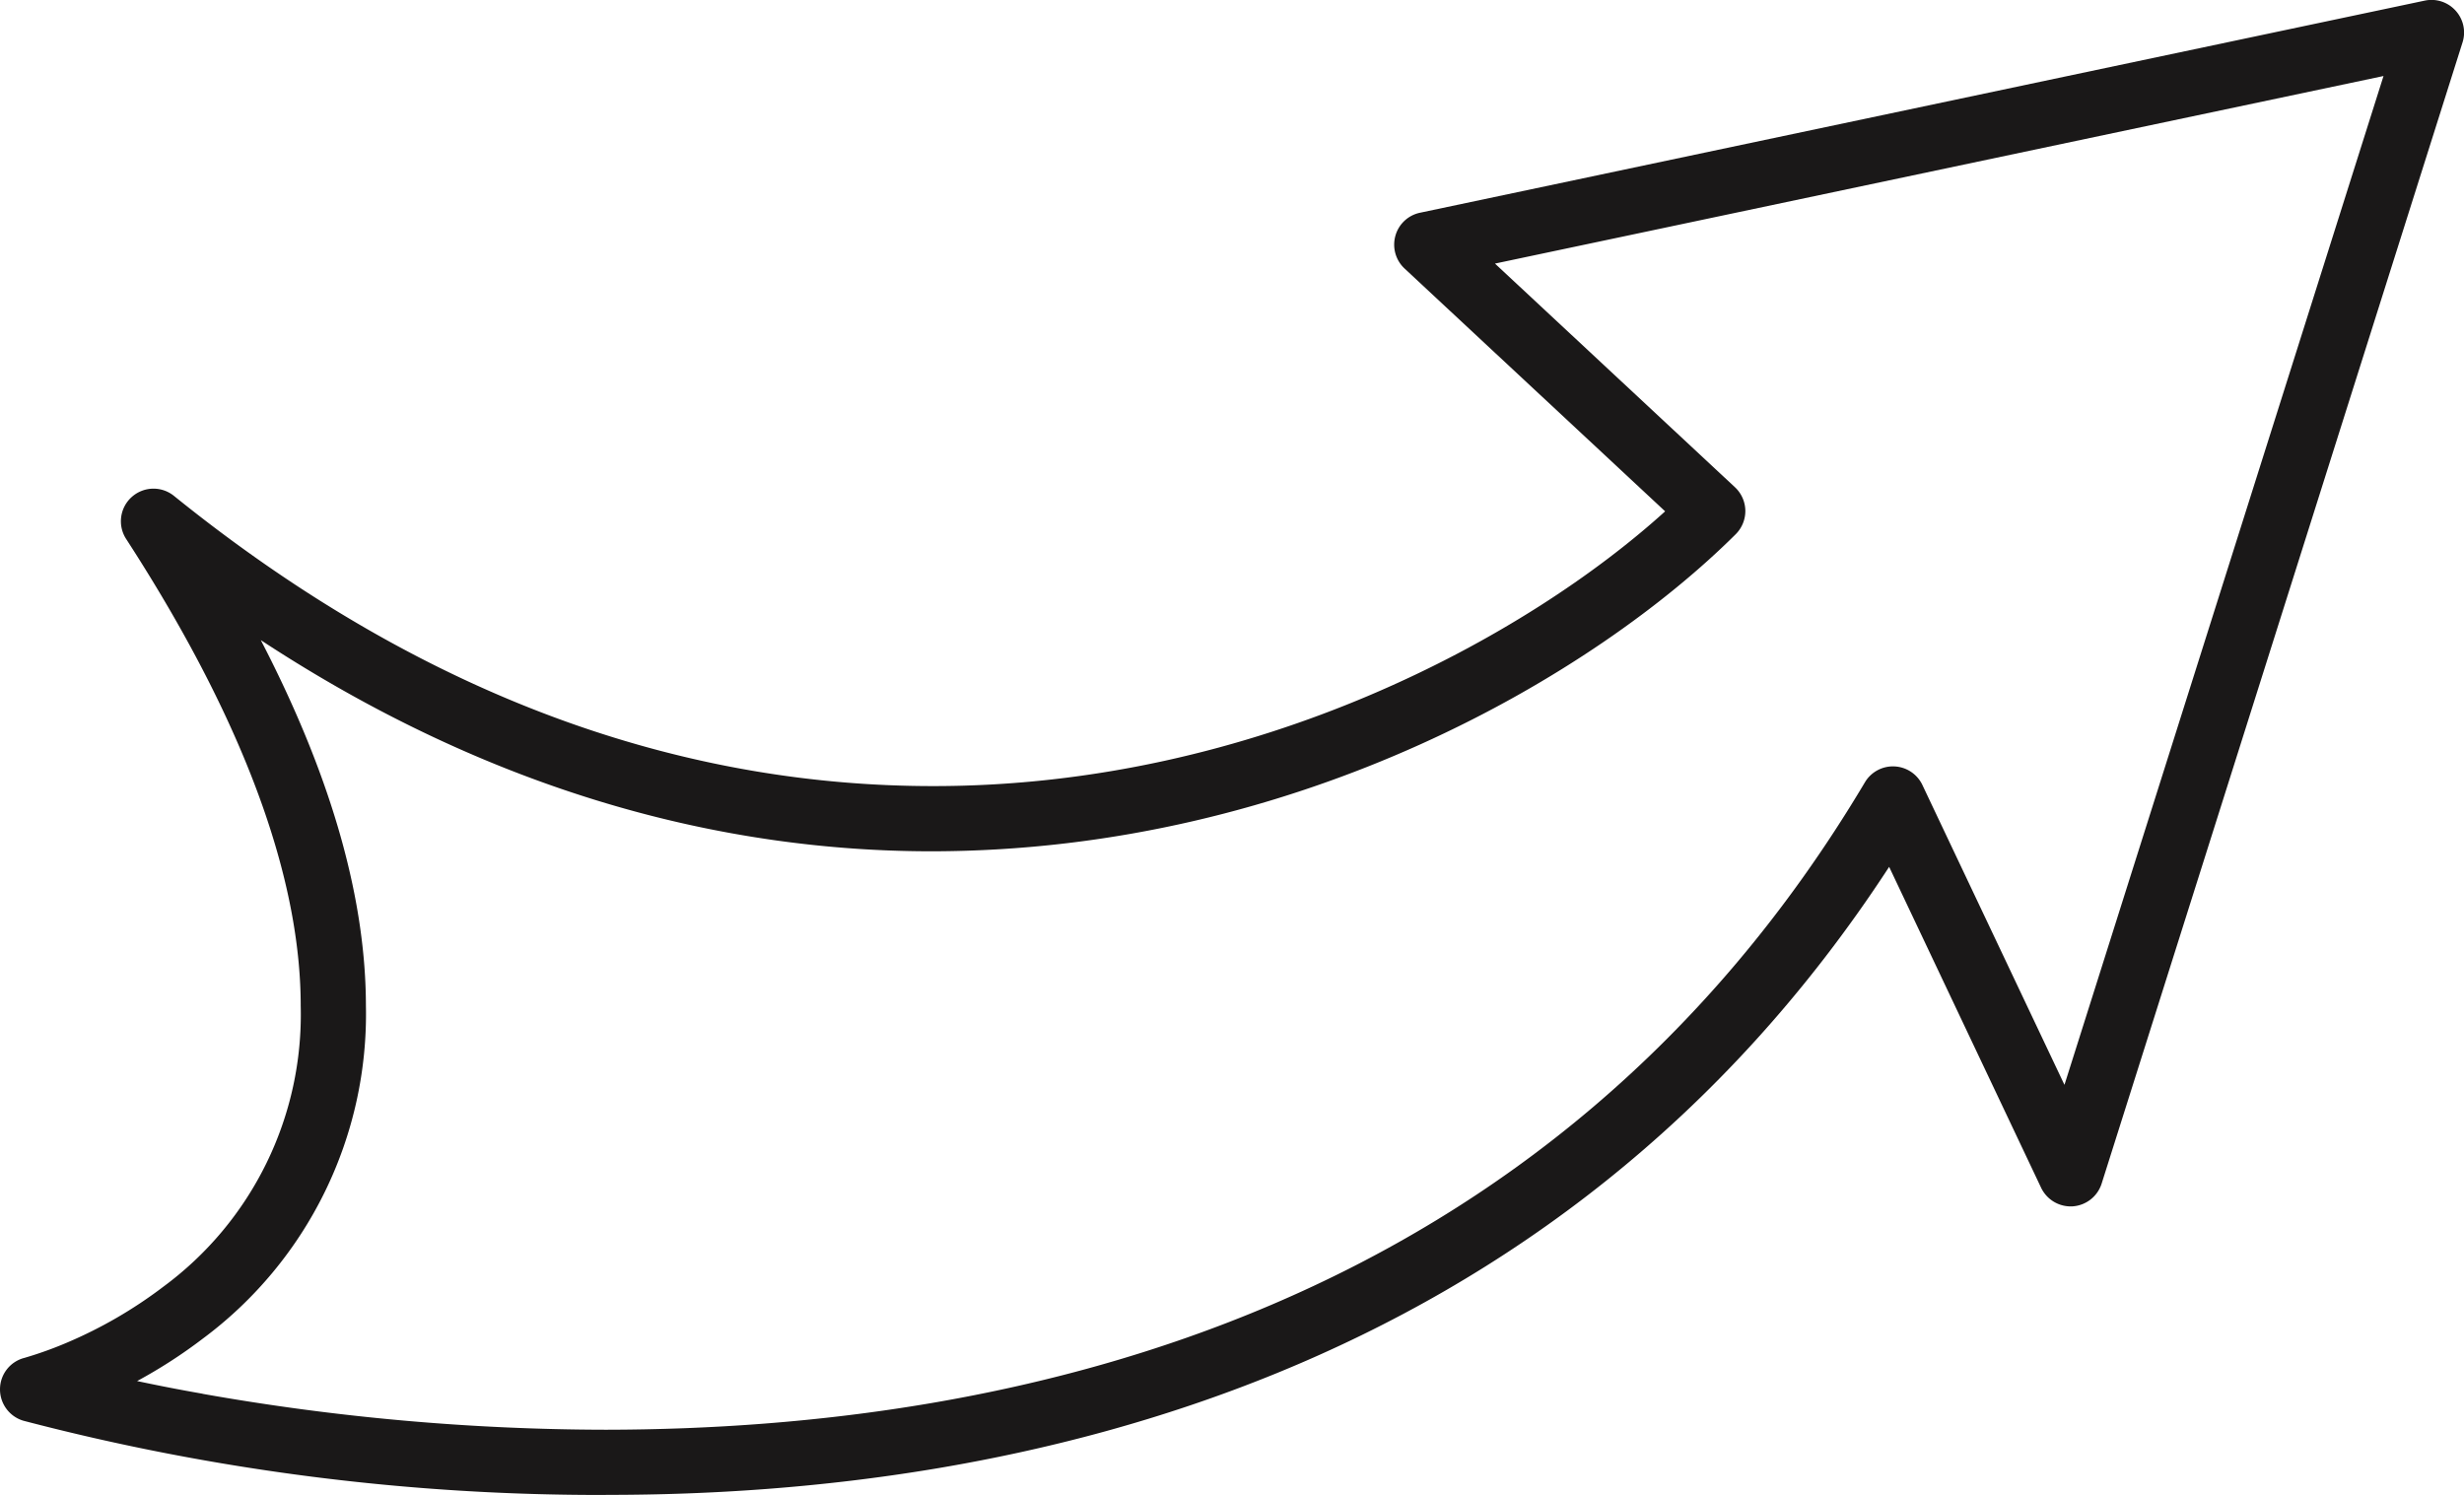
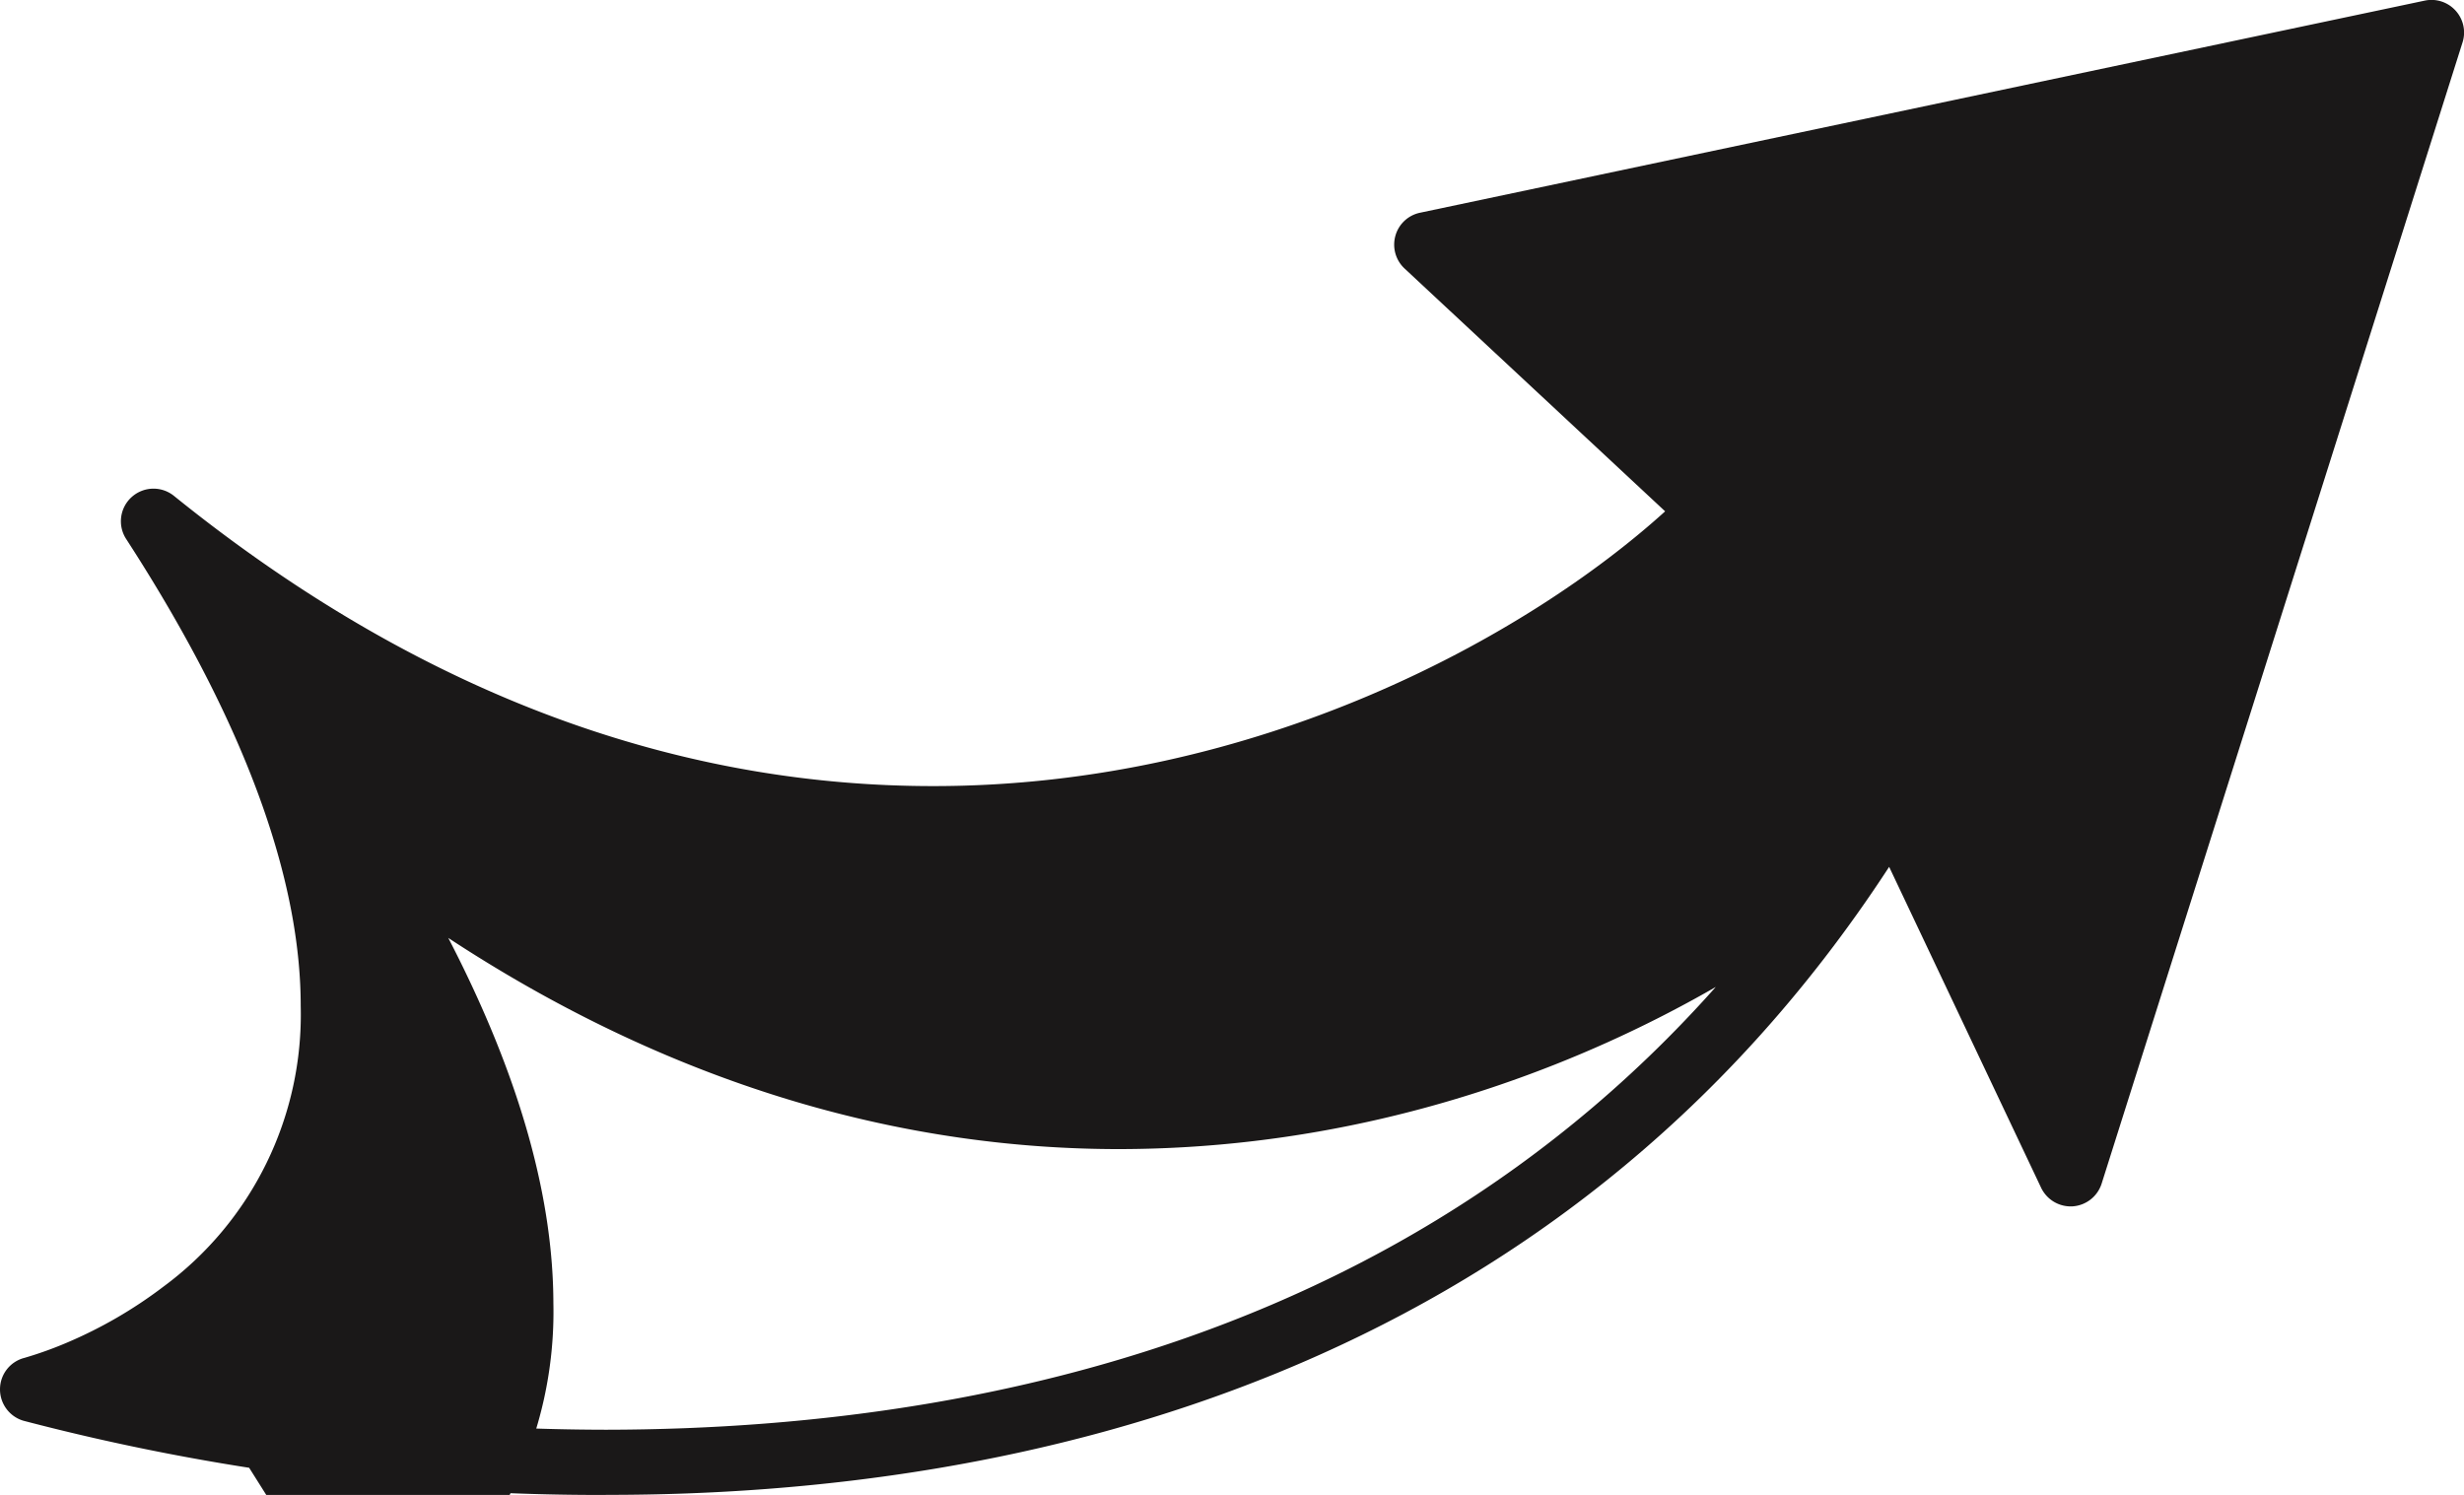
<svg xmlns="http://www.w3.org/2000/svg" id="Group_912" data-name="Group 912" width="174.86" height="106.101" viewBox="0 0 174.86 106.101">
-   <path id="Path_67" data-name="Path 67" d="M201.945,448.861a161.306,161.306,0,0,1-41.337-5.268h0a2.319,2.319,0,0,1-1.656-2.263h0a2.3,2.3,0,0,1,1.744-2.2h0a26.963,26.963,0,0,0,3-1.076h0a31.817,31.817,0,0,0,6.832-3.961h0a23.991,23.991,0,0,0,9.763-19.951h0c0-8.039-3.146-18.869-12.386-33.127h0a2.31,2.31,0,0,1,.393-2.98h0a2.311,2.311,0,0,1,3-.079h0c18.92,15.281,37.388,20.585,53.807,20.595h0c23.1.032,42.318-10.711,52.014-19.5h0l-18.494-17.235a2.319,2.319,0,0,1-.65-2.314h0a2.3,2.3,0,0,1,1.747-1.643h0l71.3-15.054a2.307,2.307,0,0,1,2.193.71h0a2.308,2.308,0,0,1,.493,2.251h0l-25.613,81a2.324,2.324,0,0,1-2.047,1.612h0a2.326,2.326,0,0,1-2.249-1.323h0l-10.783-22.772c-23.711,36.387-61.874,44.574-90.871,44.572h-.194Zm-28.618-7.177a165.3,165.3,0,0,0,28.618,2.549h0c29.236-.035,66.943-8.294,89.352-45.951h0a2.311,2.311,0,0,1,2.1-1.127h0a2.311,2.311,0,0,1,1.98,1.321h0l10.08,21.279,22.642-71.6-63.056,13.312,17.03,15.873a2.329,2.329,0,0,1,.738,1.654h0a2.331,2.331,0,0,1-.678,1.675h0c-9.886,9.849-30.878,22.473-57.027,22.51h0c-14.744.009-31.07-4.1-47.646-14.987h0c5.328,10.279,7.449,18.818,7.459,25.95h0a28.7,28.7,0,0,1-11.579,23.628h0a35.72,35.72,0,0,1-4.659,3.008h0c1.367.289,2.922.6,4.65.9Z" transform="translate(-158.951 -342.76)" fill="#1a1818" />
+   <path id="Path_67" data-name="Path 67" d="M201.945,448.861a161.306,161.306,0,0,1-41.337-5.268h0a2.319,2.319,0,0,1-1.656-2.263h0a2.3,2.3,0,0,1,1.744-2.2h0a26.963,26.963,0,0,0,3-1.076h0a31.817,31.817,0,0,0,6.832-3.961h0a23.991,23.991,0,0,0,9.763-19.951h0c0-8.039-3.146-18.869-12.386-33.127h0a2.31,2.31,0,0,1,.393-2.98h0a2.311,2.311,0,0,1,3-.079h0c18.92,15.281,37.388,20.585,53.807,20.595h0c23.1.032,42.318-10.711,52.014-19.5h0l-18.494-17.235a2.319,2.319,0,0,1-.65-2.314h0a2.3,2.3,0,0,1,1.747-1.643h0l71.3-15.054a2.307,2.307,0,0,1,2.193.71h0a2.308,2.308,0,0,1,.493,2.251h0l-25.613,81a2.324,2.324,0,0,1-2.047,1.612h0a2.326,2.326,0,0,1-2.249-1.323h0l-10.783-22.772c-23.711,36.387-61.874,44.574-90.871,44.572h-.194Zm-28.618-7.177a165.3,165.3,0,0,0,28.618,2.549h0c29.236-.035,66.943-8.294,89.352-45.951h0a2.311,2.311,0,0,1,2.1-1.127h0a2.311,2.311,0,0,1,1.98,1.321h0a2.329,2.329,0,0,1,.738,1.654h0a2.331,2.331,0,0,1-.678,1.675h0c-9.886,9.849-30.878,22.473-57.027,22.51h0c-14.744.009-31.07-4.1-47.646-14.987h0c5.328,10.279,7.449,18.818,7.459,25.95h0a28.7,28.7,0,0,1-11.579,23.628h0a35.72,35.72,0,0,1-4.659,3.008h0c1.367.289,2.922.6,4.65.9Z" transform="translate(-158.951 -342.76)" fill="#1a1818" />
</svg>